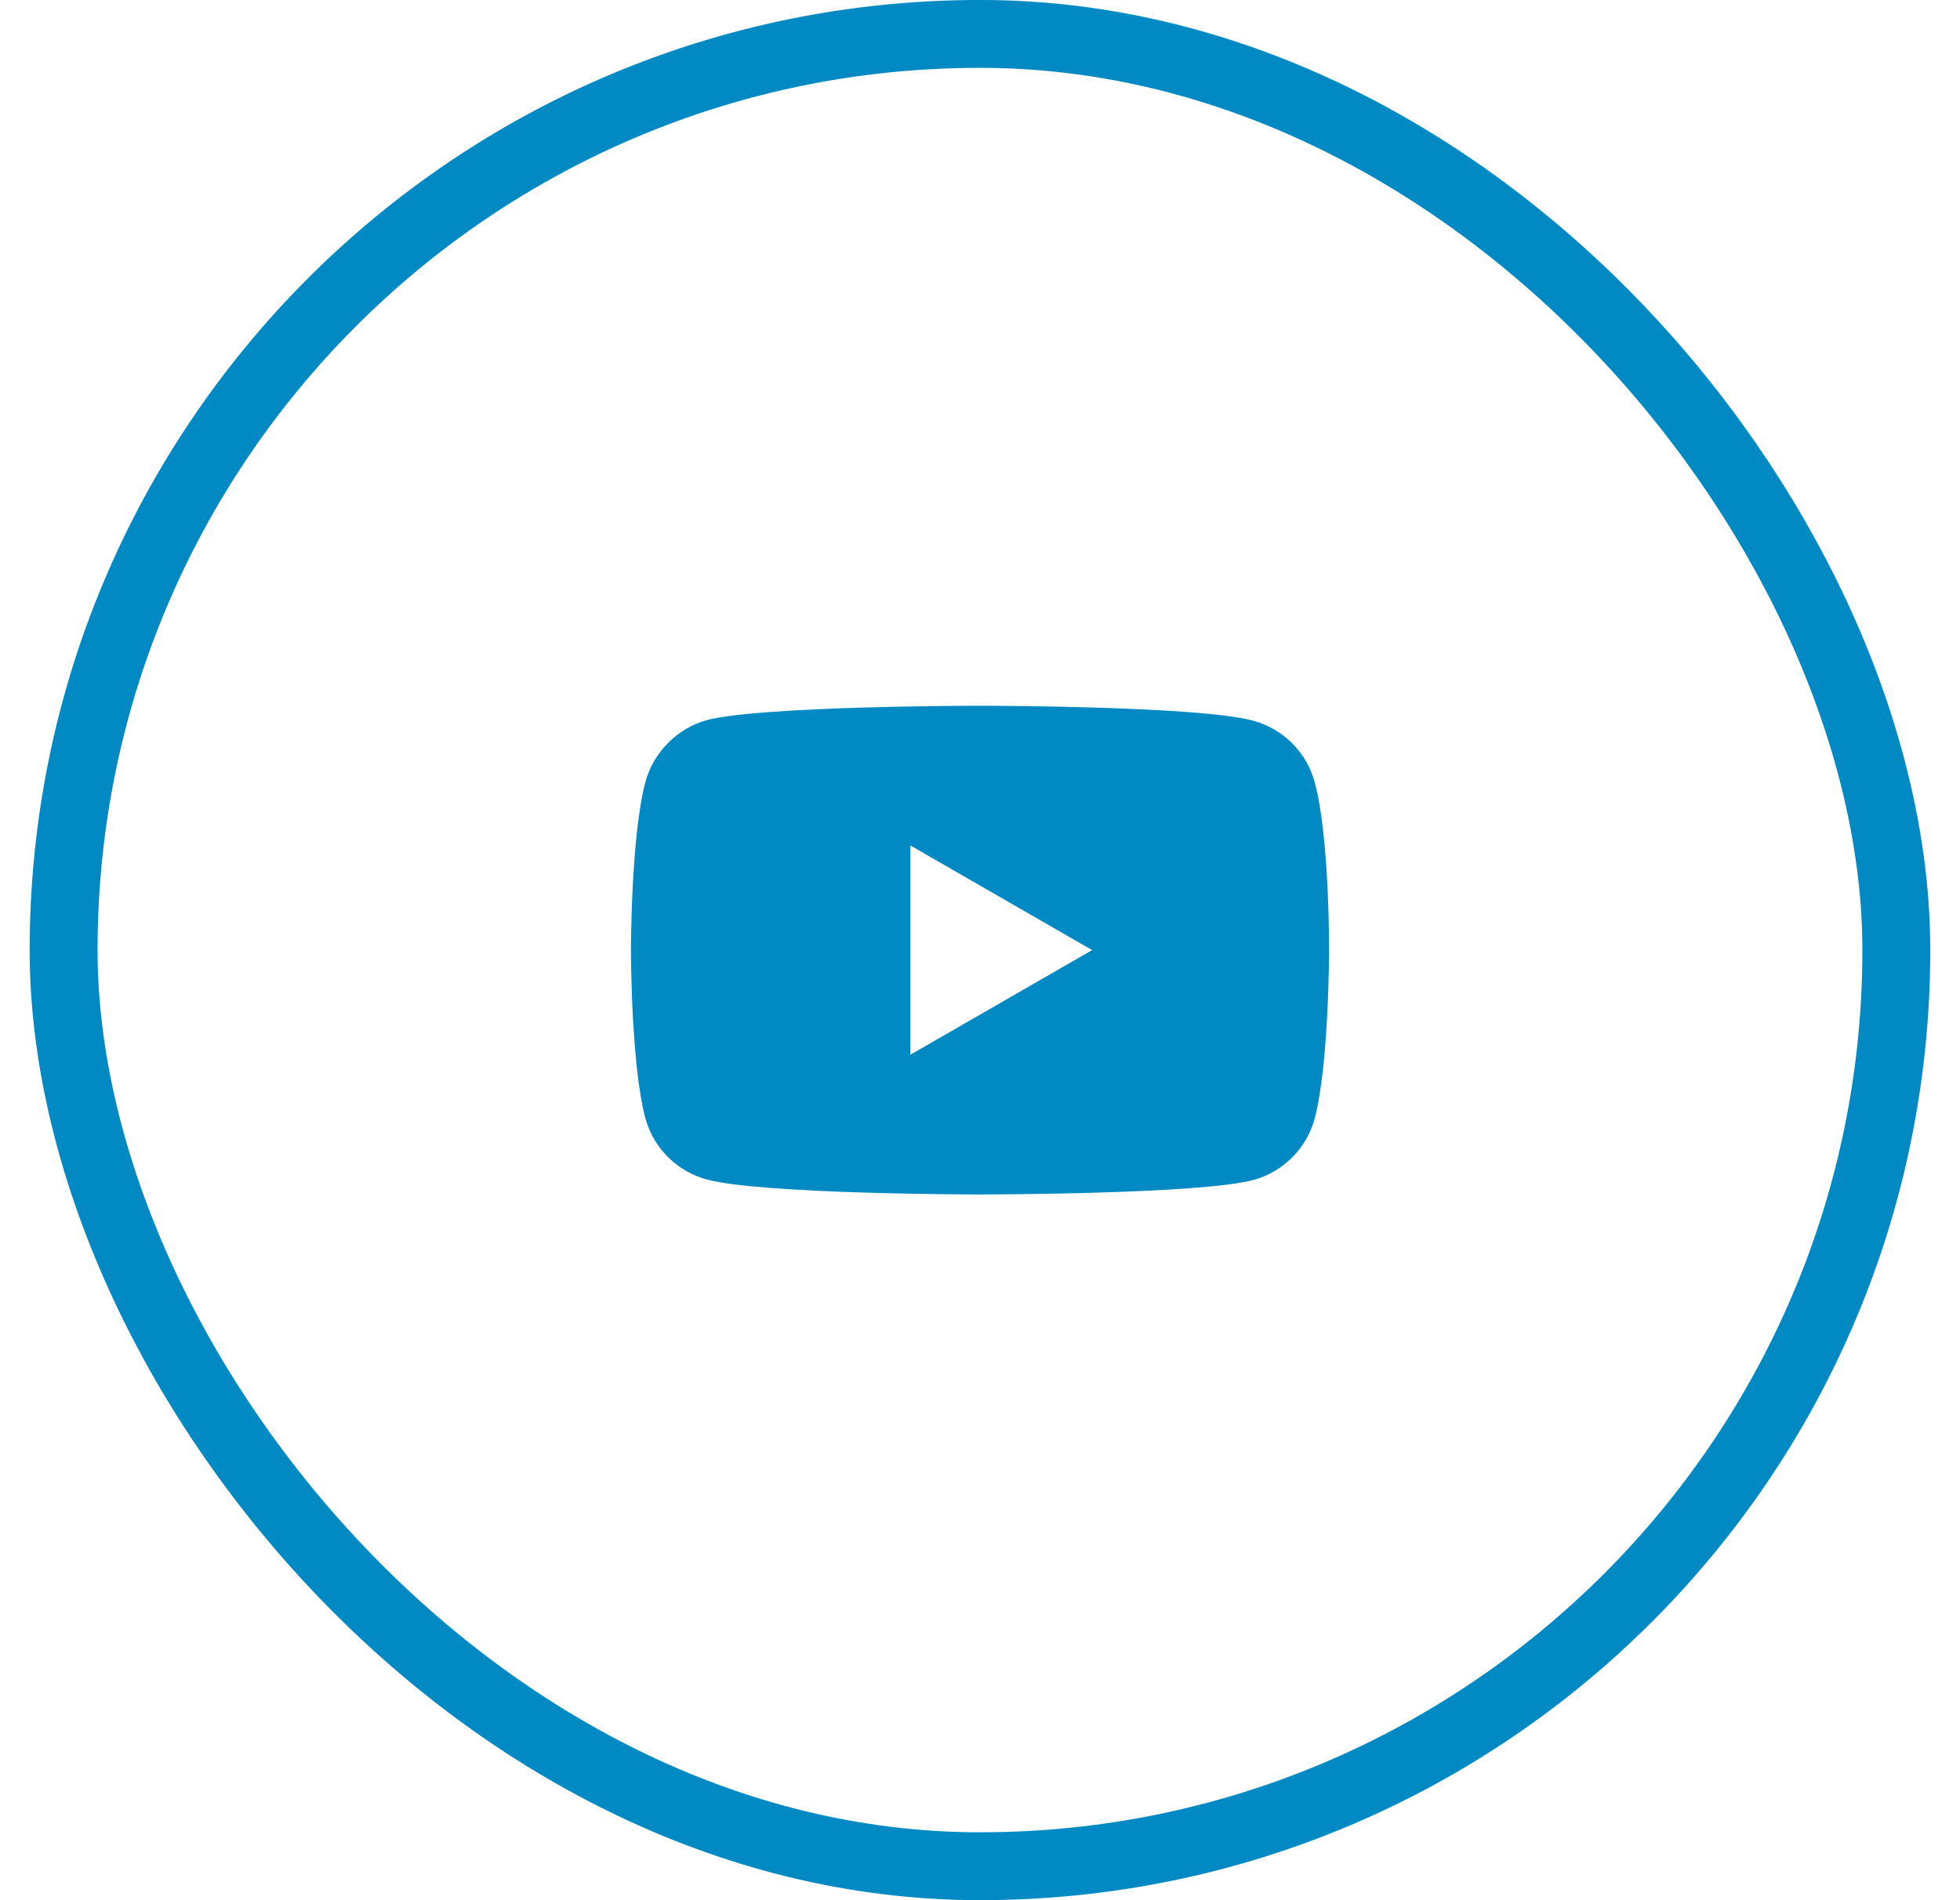
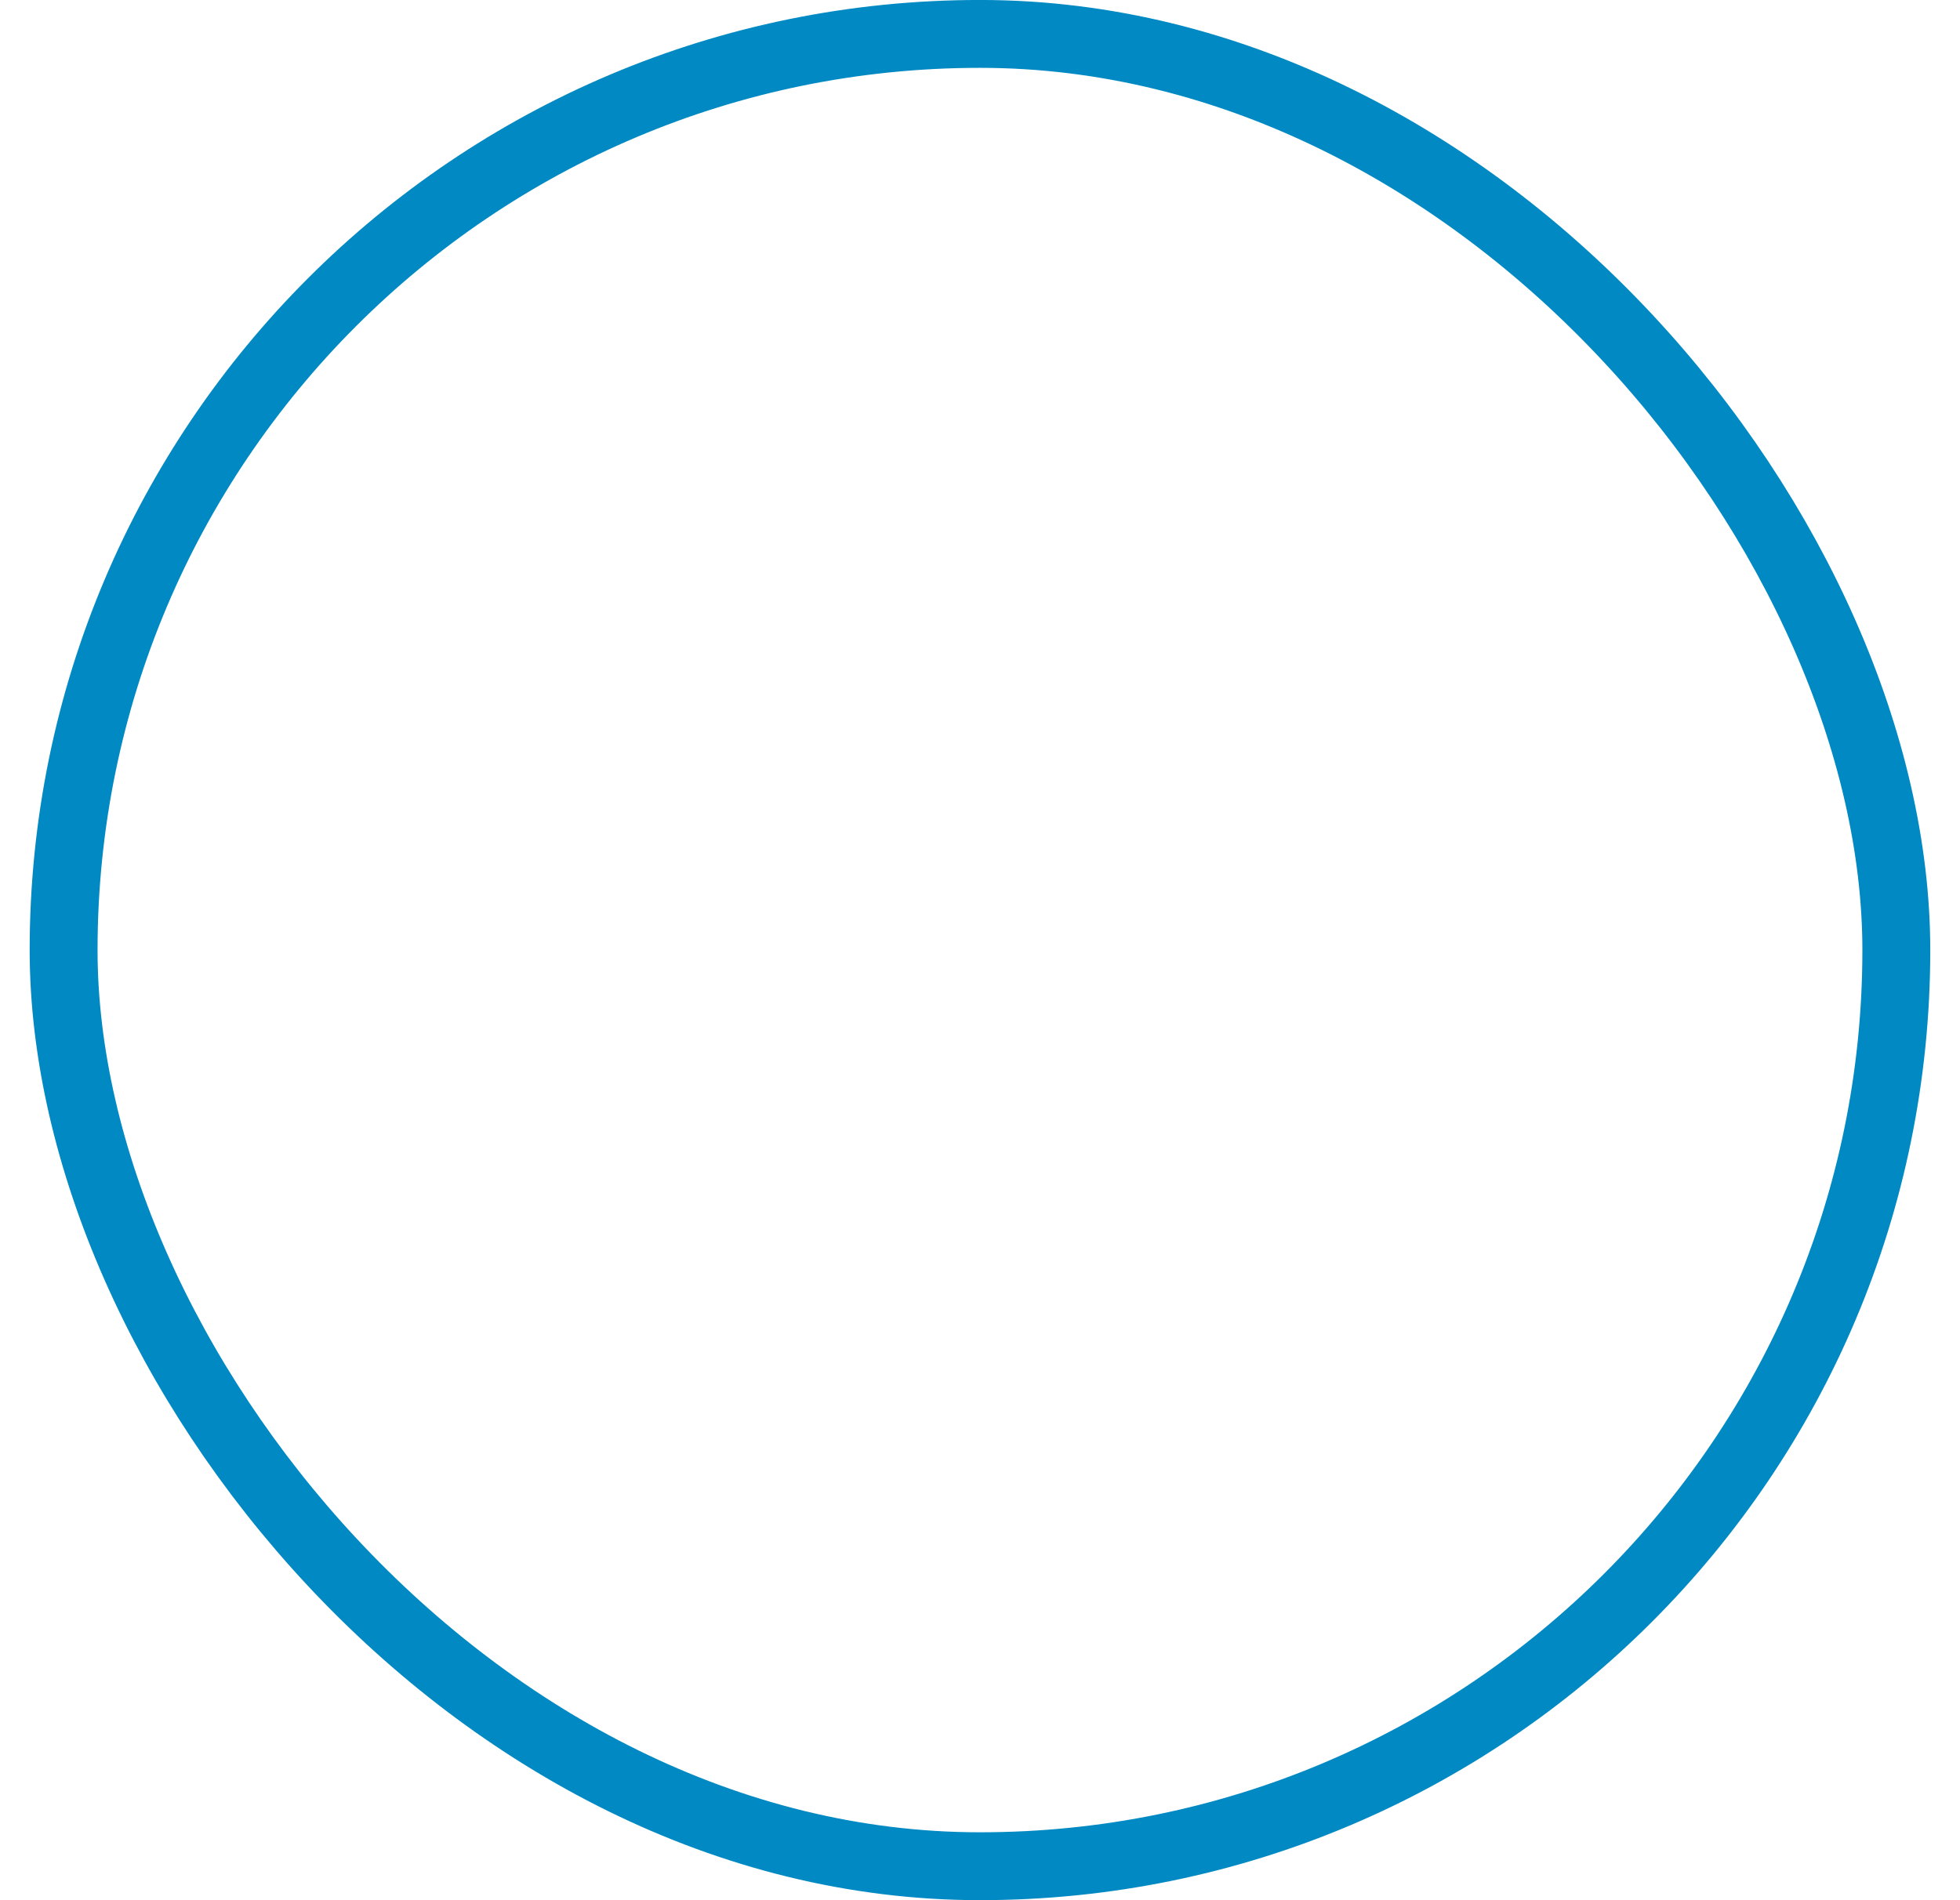
<svg xmlns="http://www.w3.org/2000/svg" width="33" height="32" viewBox="0 0 33 32" fill="none">
  <rect x="1.071" y="0.571" width="30.857" height="30.857" rx="15.429" stroke="#0089C2" stroke-width="1.143" />
-   <path d="M22.135 13.173C22 12.669 21.603 12.272 21.099 12.137C20.179 11.885 16.5 11.885 16.5 11.885C16.5 11.885 12.82 11.885 11.901 12.127C11.407 12.262 11 12.669 10.865 13.173C10.623 14.092 10.623 16 10.623 16C10.623 16 10.623 17.917 10.865 18.827C11 19.331 11.397 19.728 11.901 19.863C12.83 20.115 16.5 20.115 16.5 20.115C16.5 20.115 20.179 20.115 21.099 19.873C21.603 19.737 22 19.34 22.135 18.837C22.377 17.917 22.377 16.01 22.377 16.01C22.377 16.01 22.387 14.092 22.135 13.173ZM15.328 17.762V14.238L18.388 16L15.328 17.762Z" fill="#0089C2" />
</svg>